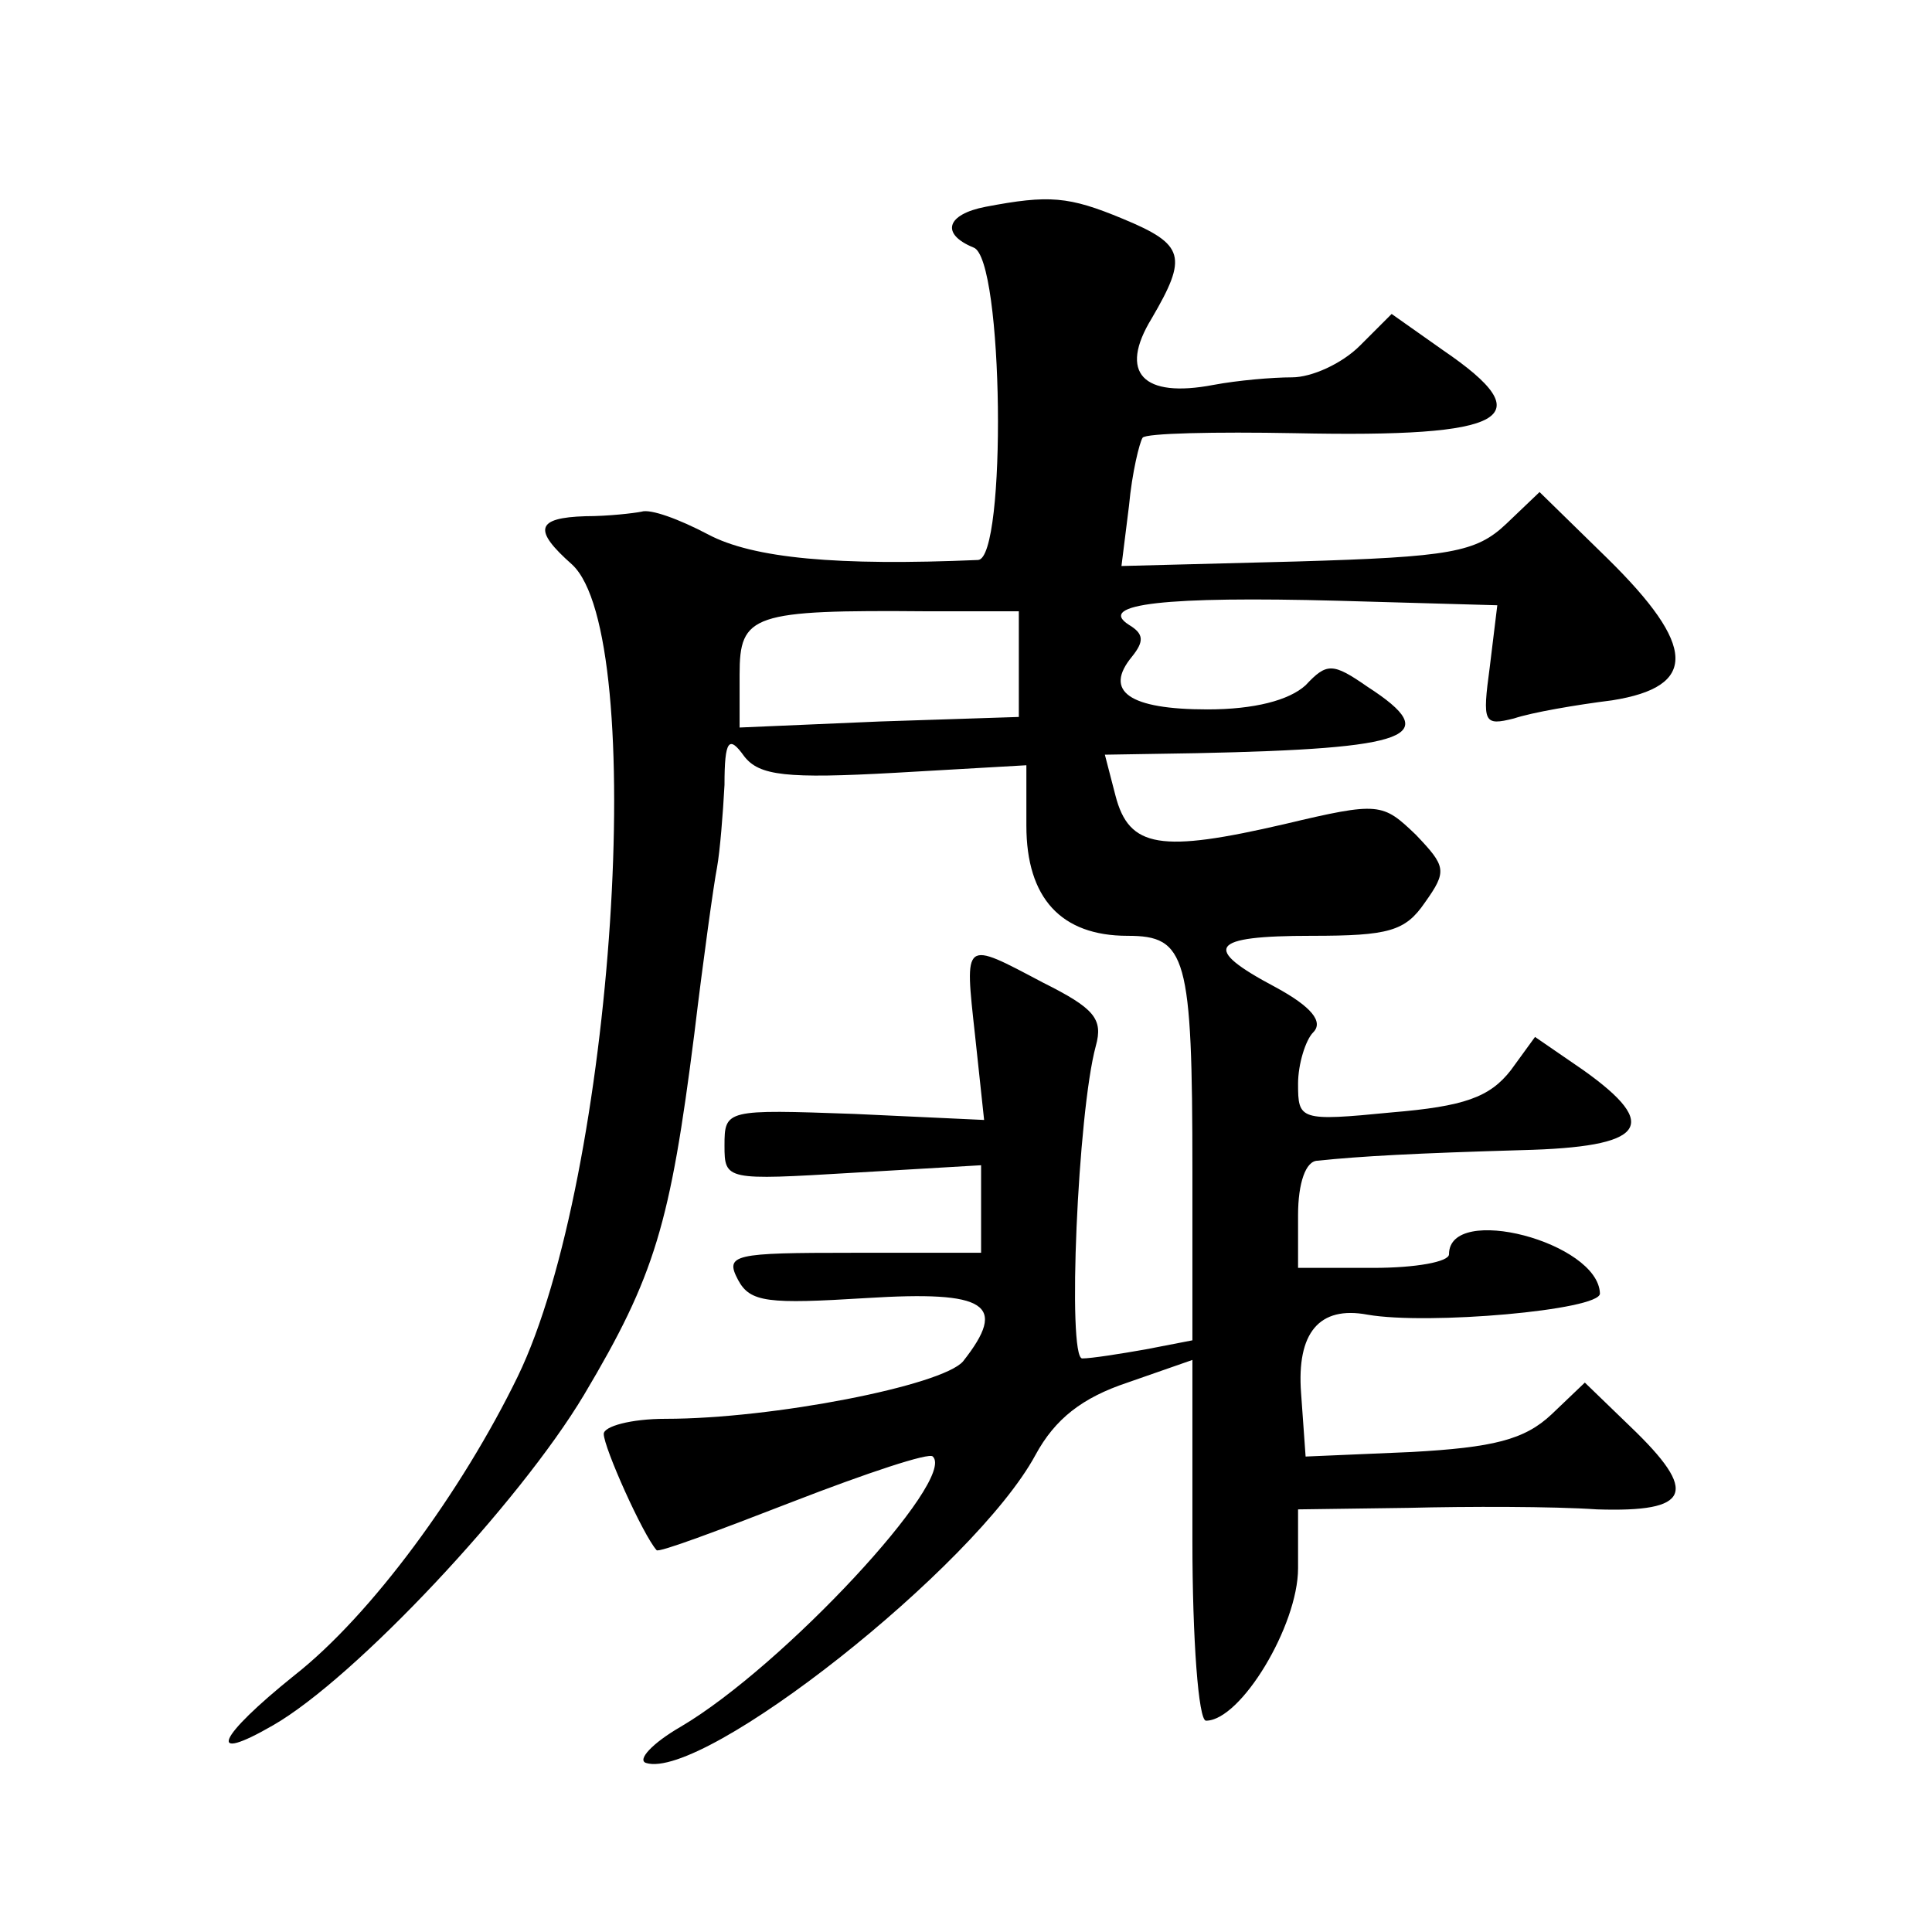
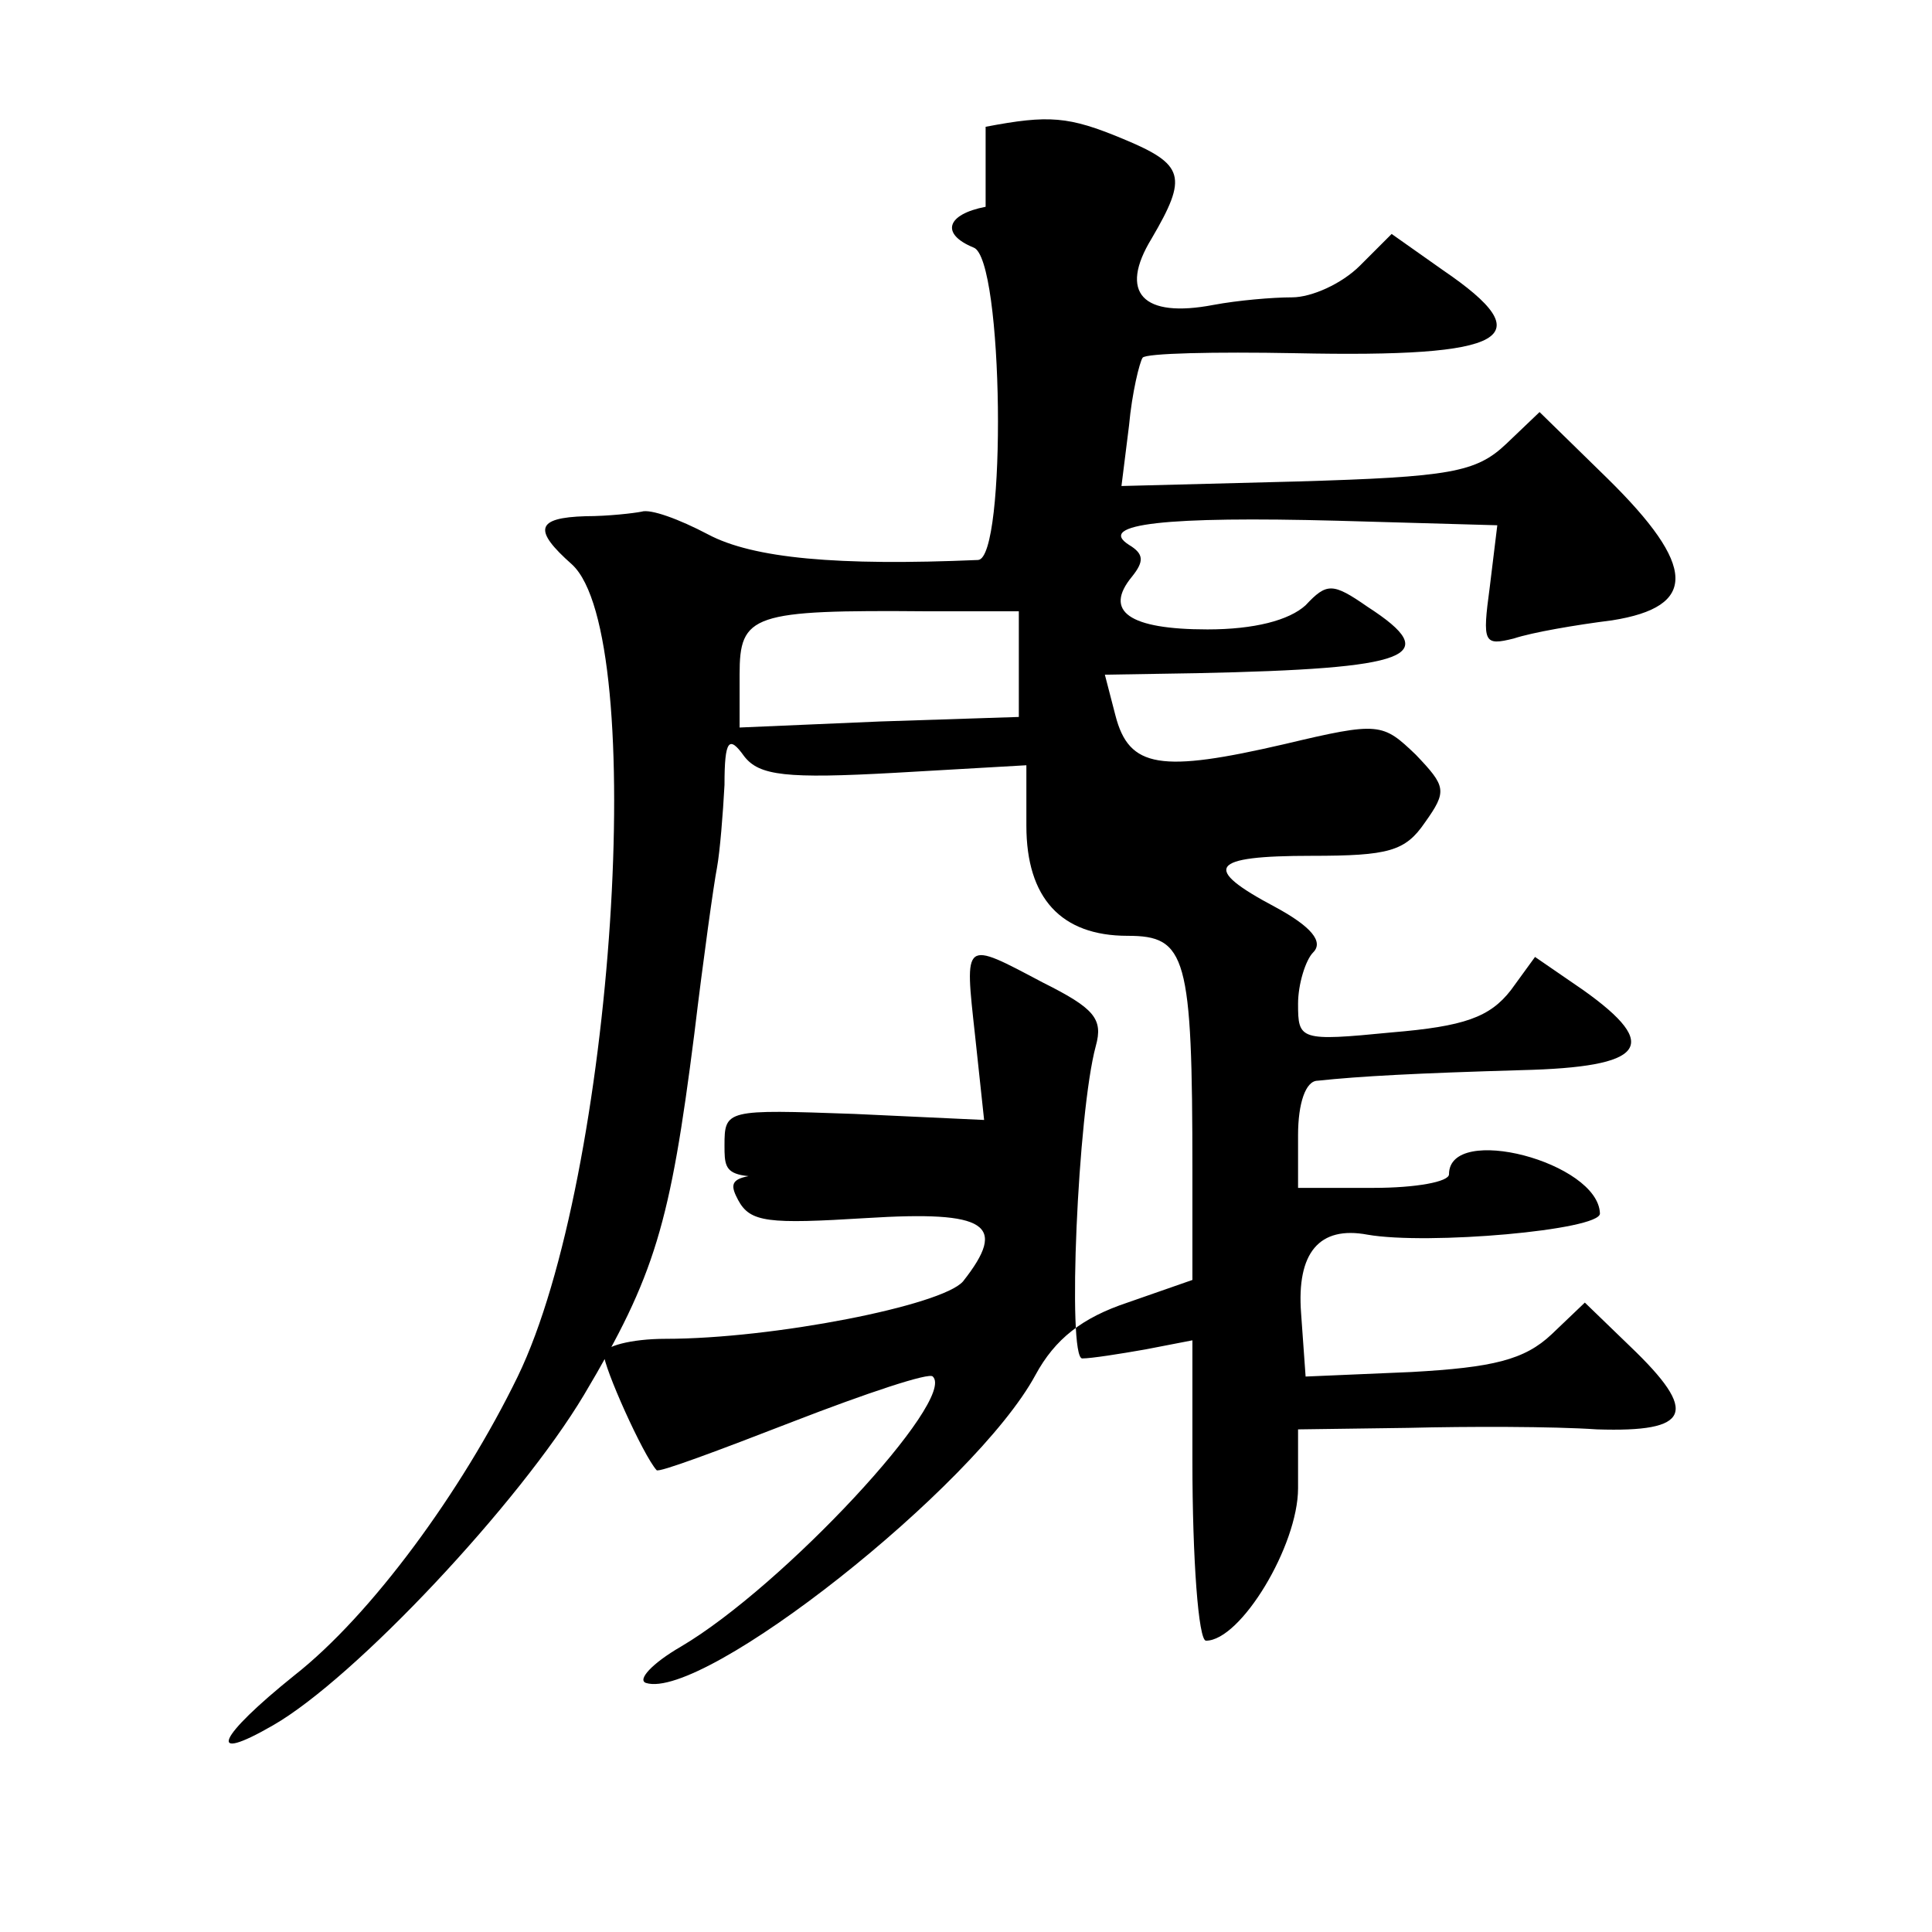
<svg xmlns="http://www.w3.org/2000/svg" version="1.0" width="128pt" height="128pt" viewBox="0 0 128 128" preserveAspectRatio="xMidYMid meet">
  <g transform="translate(0,128) scale(0.1,-0.1)" fill="#0" stroke="none">
-     <path d="M653 1143 c-26 -5 -30 -18 -8 -27 20 -7 22 -206 3 -207 -93 -4 -149 1 -179 17 -19 10 -38 17 -44 15 -5 -1 -22 -3 -37 -3 -33 -1 -35 -9 -9 -32 51 -47 28 -406 -36 -538 -37 -76 -97 -158 -148 -198 -51 -41 -59 -59 -14 -33 54 31 163 147 206 219 47 79 57 113 73 239 6 50 13 100 15 110 2 11 4 36 5 55 0 30 3 33 13 19 10 -13 28 -15 100 -11 l87 5 0 -40 c0 -48 23 -73 67 -73 39 0 43 -13 43 -156 l0 -112 -31 -6 c-17 -3 -36 -6 -42 -6 -10 0 -3 163 9 207 5 18 -1 25 -35 42 -53 28 -52 29 -45 -35 l6 -56 -86 4 c-85 3 -86 3 -86 -21 0 -23 1 -23 85 -18 l85 5 0 -29 0 -29 -85 0 c-79 0 -85 -1 -76 -18 8 -15 20 -16 85 -12 80 5 94 -4 64 -42 -14 -16 -126 -38 -197 -38 -23 0 -41 -5 -41 -10 0 -9 26 -67 35 -77 1 -2 41 13 90 32 49 19 91 33 93 30 16 -15 -99 -139 -167 -179 -19 -11 -29 -22 -23 -24 38 -12 218 130 258 204 13 24 31 38 61 48 l43 15 0 -120 c0 -65 4 -119 9 -119 23 0 61 63 61 101 l0 39 73 1 c39 1 96 1 125 -1 62 -2 68 11 22 55 l-30 29 -22 -21 c-18 -17 -39 -22 -93 -25 l-70 -3 -3 42 c-3 40 12 58 44 52 40 -7 154 3 154 14 -1 34 -100 60 -100 26 0 -5 -22 -9 -50 -9 l-50 0 0 35 c0 21 5 36 13 36 28 3 66 5 135 7 82 2 93 16 41 53 l-32 22 -16 -22 c-14 -18 -31 -24 -79 -28 -61 -6 -62 -5 -62 19 0 13 5 29 10 34 7 7 -1 17 -25 30 -49 26 -44 34 24 34 51 0 62 3 75 22 15 21 14 24 -6 45 -22 21 -24 22 -87 7 -82 -19 -103 -16 -112 19 l-7 27 61 1 c142 3 164 11 113 44 -23 16 -27 16 -41 1 -11 -10 -34 -16 -65 -16 -52 0 -69 12 -50 35 8 10 8 15 -2 21 -22 14 25 19 138 16 l106 -3 -5 -41 c-5 -37 -4 -39 16 -34 12 4 41 9 65 12 57 9 56 36 -3 94 l-45 44 -22 -21 c-20 -19 -37 -22 -139 -25 l-116 -3 5 40 c2 22 7 42 9 45 2 3 48 4 101 3 142 -3 164 10 98 55 l-34 24 -21 -21 c-12 -12 -32 -21 -45 -21 -13 0 -36 -2 -52 -5 -47 -9 -63 8 -41 44 24 41 22 49 -19 66 -36 15 -49 16 -91 8z m22 -303 l0 -35 -92 -3 -93 -4 0 35 c0 40 8 43 125 42 l60 0 0 -35z" />
+     <path d="M653 1143 c-26 -5 -30 -18 -8 -27 20 -7 22 -206 3 -207 -93 -4 -149 1 -179 17 -19 10 -38 17 -44 15 -5 -1 -22 -3 -37 -3 -33 -1 -35 -9 -9 -32 51 -47 28 -406 -36 -538 -37 -76 -97 -158 -148 -198 -51 -41 -59 -59 -14 -33 54 31 163 147 206 219 47 79 57 113 73 239 6 50 13 100 15 110 2 11 4 36 5 55 0 30 3 33 13 19 10 -13 28 -15 100 -11 l87 5 0 -40 c0 -48 23 -73 67 -73 39 0 43 -13 43 -156 l0 -112 -31 -6 c-17 -3 -36 -6 -42 -6 -10 0 -3 163 9 207 5 18 -1 25 -35 42 -53 28 -52 29 -45 -35 l6 -56 -86 4 c-85 3 -86 3 -86 -21 0 -23 1 -23 85 -18 c-79 0 -85 -1 -76 -18 8 -15 20 -16 85 -12 80 5 94 -4 64 -42 -14 -16 -126 -38 -197 -38 -23 0 -41 -5 -41 -10 0 -9 26 -67 35 -77 1 -2 41 13 90 32 49 19 91 33 93 30 16 -15 -99 -139 -167 -179 -19 -11 -29 -22 -23 -24 38 -12 218 130 258 204 13 24 31 38 61 48 l43 15 0 -120 c0 -65 4 -119 9 -119 23 0 61 63 61 101 l0 39 73 1 c39 1 96 1 125 -1 62 -2 68 11 22 55 l-30 29 -22 -21 c-18 -17 -39 -22 -93 -25 l-70 -3 -3 42 c-3 40 12 58 44 52 40 -7 154 3 154 14 -1 34 -100 60 -100 26 0 -5 -22 -9 -50 -9 l-50 0 0 35 c0 21 5 36 13 36 28 3 66 5 135 7 82 2 93 16 41 53 l-32 22 -16 -22 c-14 -18 -31 -24 -79 -28 -61 -6 -62 -5 -62 19 0 13 5 29 10 34 7 7 -1 17 -25 30 -49 26 -44 34 24 34 51 0 62 3 75 22 15 21 14 24 -6 45 -22 21 -24 22 -87 7 -82 -19 -103 -16 -112 19 l-7 27 61 1 c142 3 164 11 113 44 -23 16 -27 16 -41 1 -11 -10 -34 -16 -65 -16 -52 0 -69 12 -50 35 8 10 8 15 -2 21 -22 14 25 19 138 16 l106 -3 -5 -41 c-5 -37 -4 -39 16 -34 12 4 41 9 65 12 57 9 56 36 -3 94 l-45 44 -22 -21 c-20 -19 -37 -22 -139 -25 l-116 -3 5 40 c2 22 7 42 9 45 2 3 48 4 101 3 142 -3 164 10 98 55 l-34 24 -21 -21 c-12 -12 -32 -21 -45 -21 -13 0 -36 -2 -52 -5 -47 -9 -63 8 -41 44 24 41 22 49 -19 66 -36 15 -49 16 -91 8z m22 -303 l0 -35 -92 -3 -93 -4 0 35 c0 40 8 43 125 42 l60 0 0 -35z" />
  </g>
</svg>